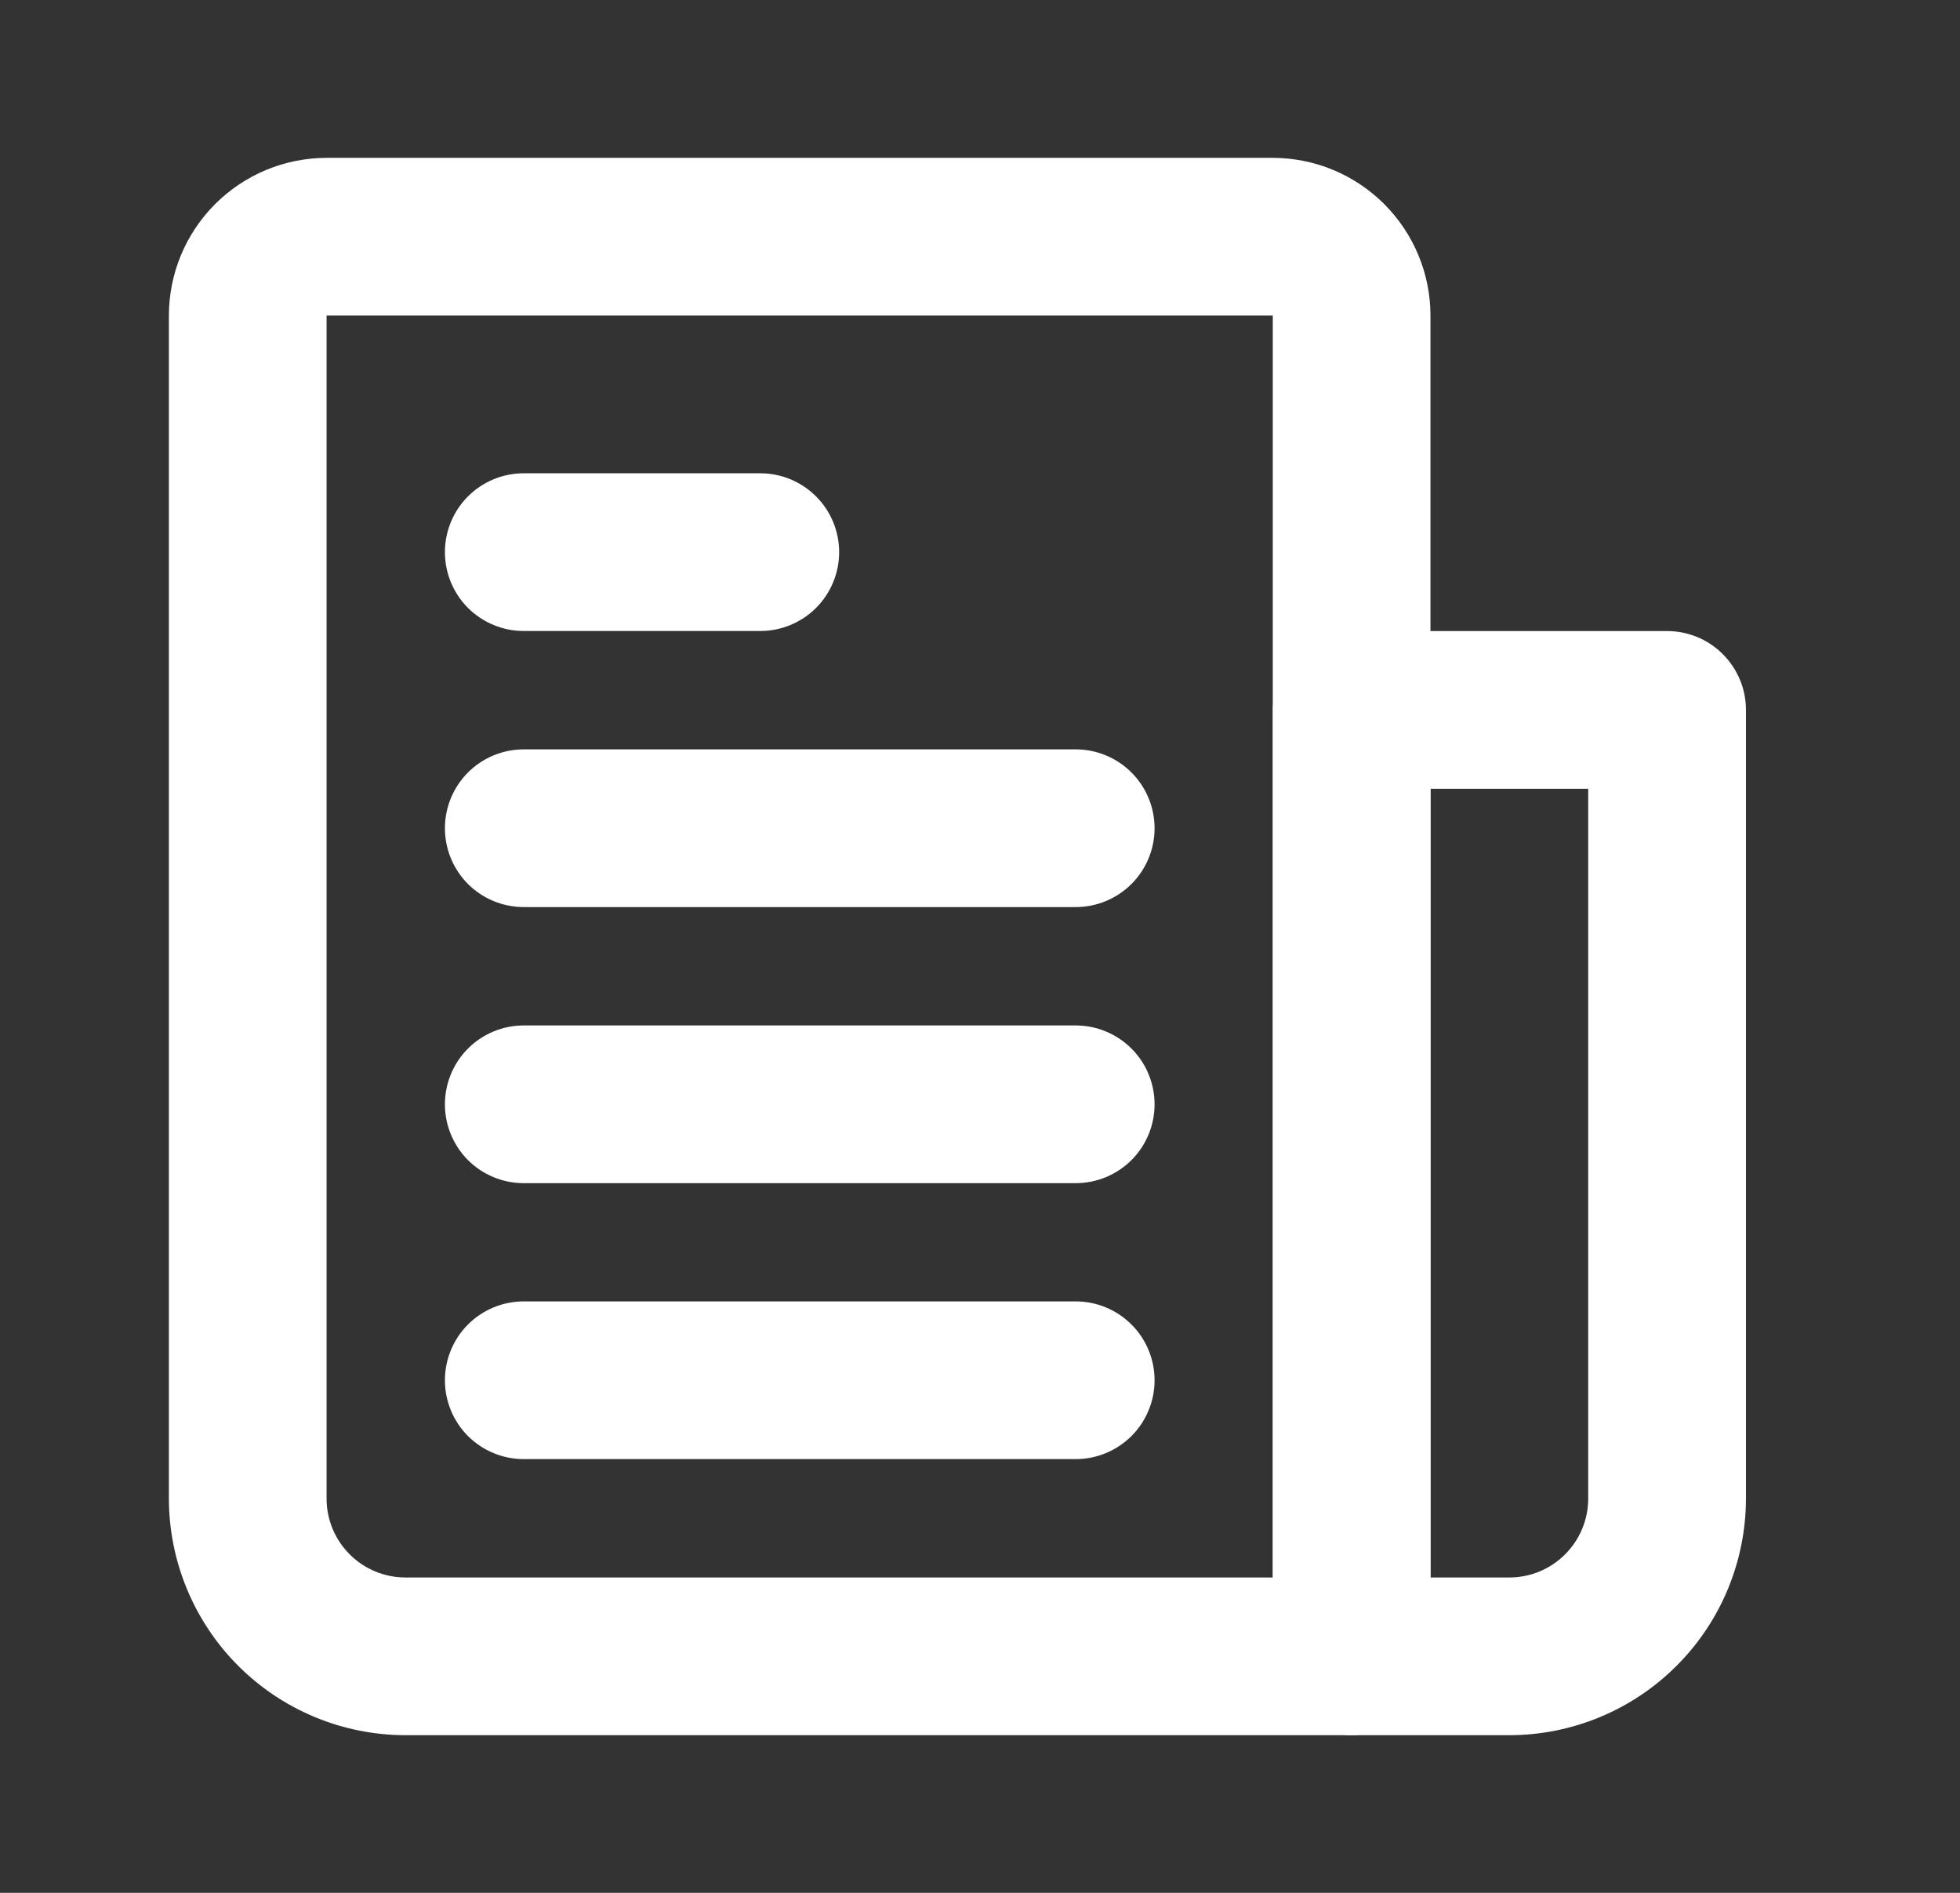
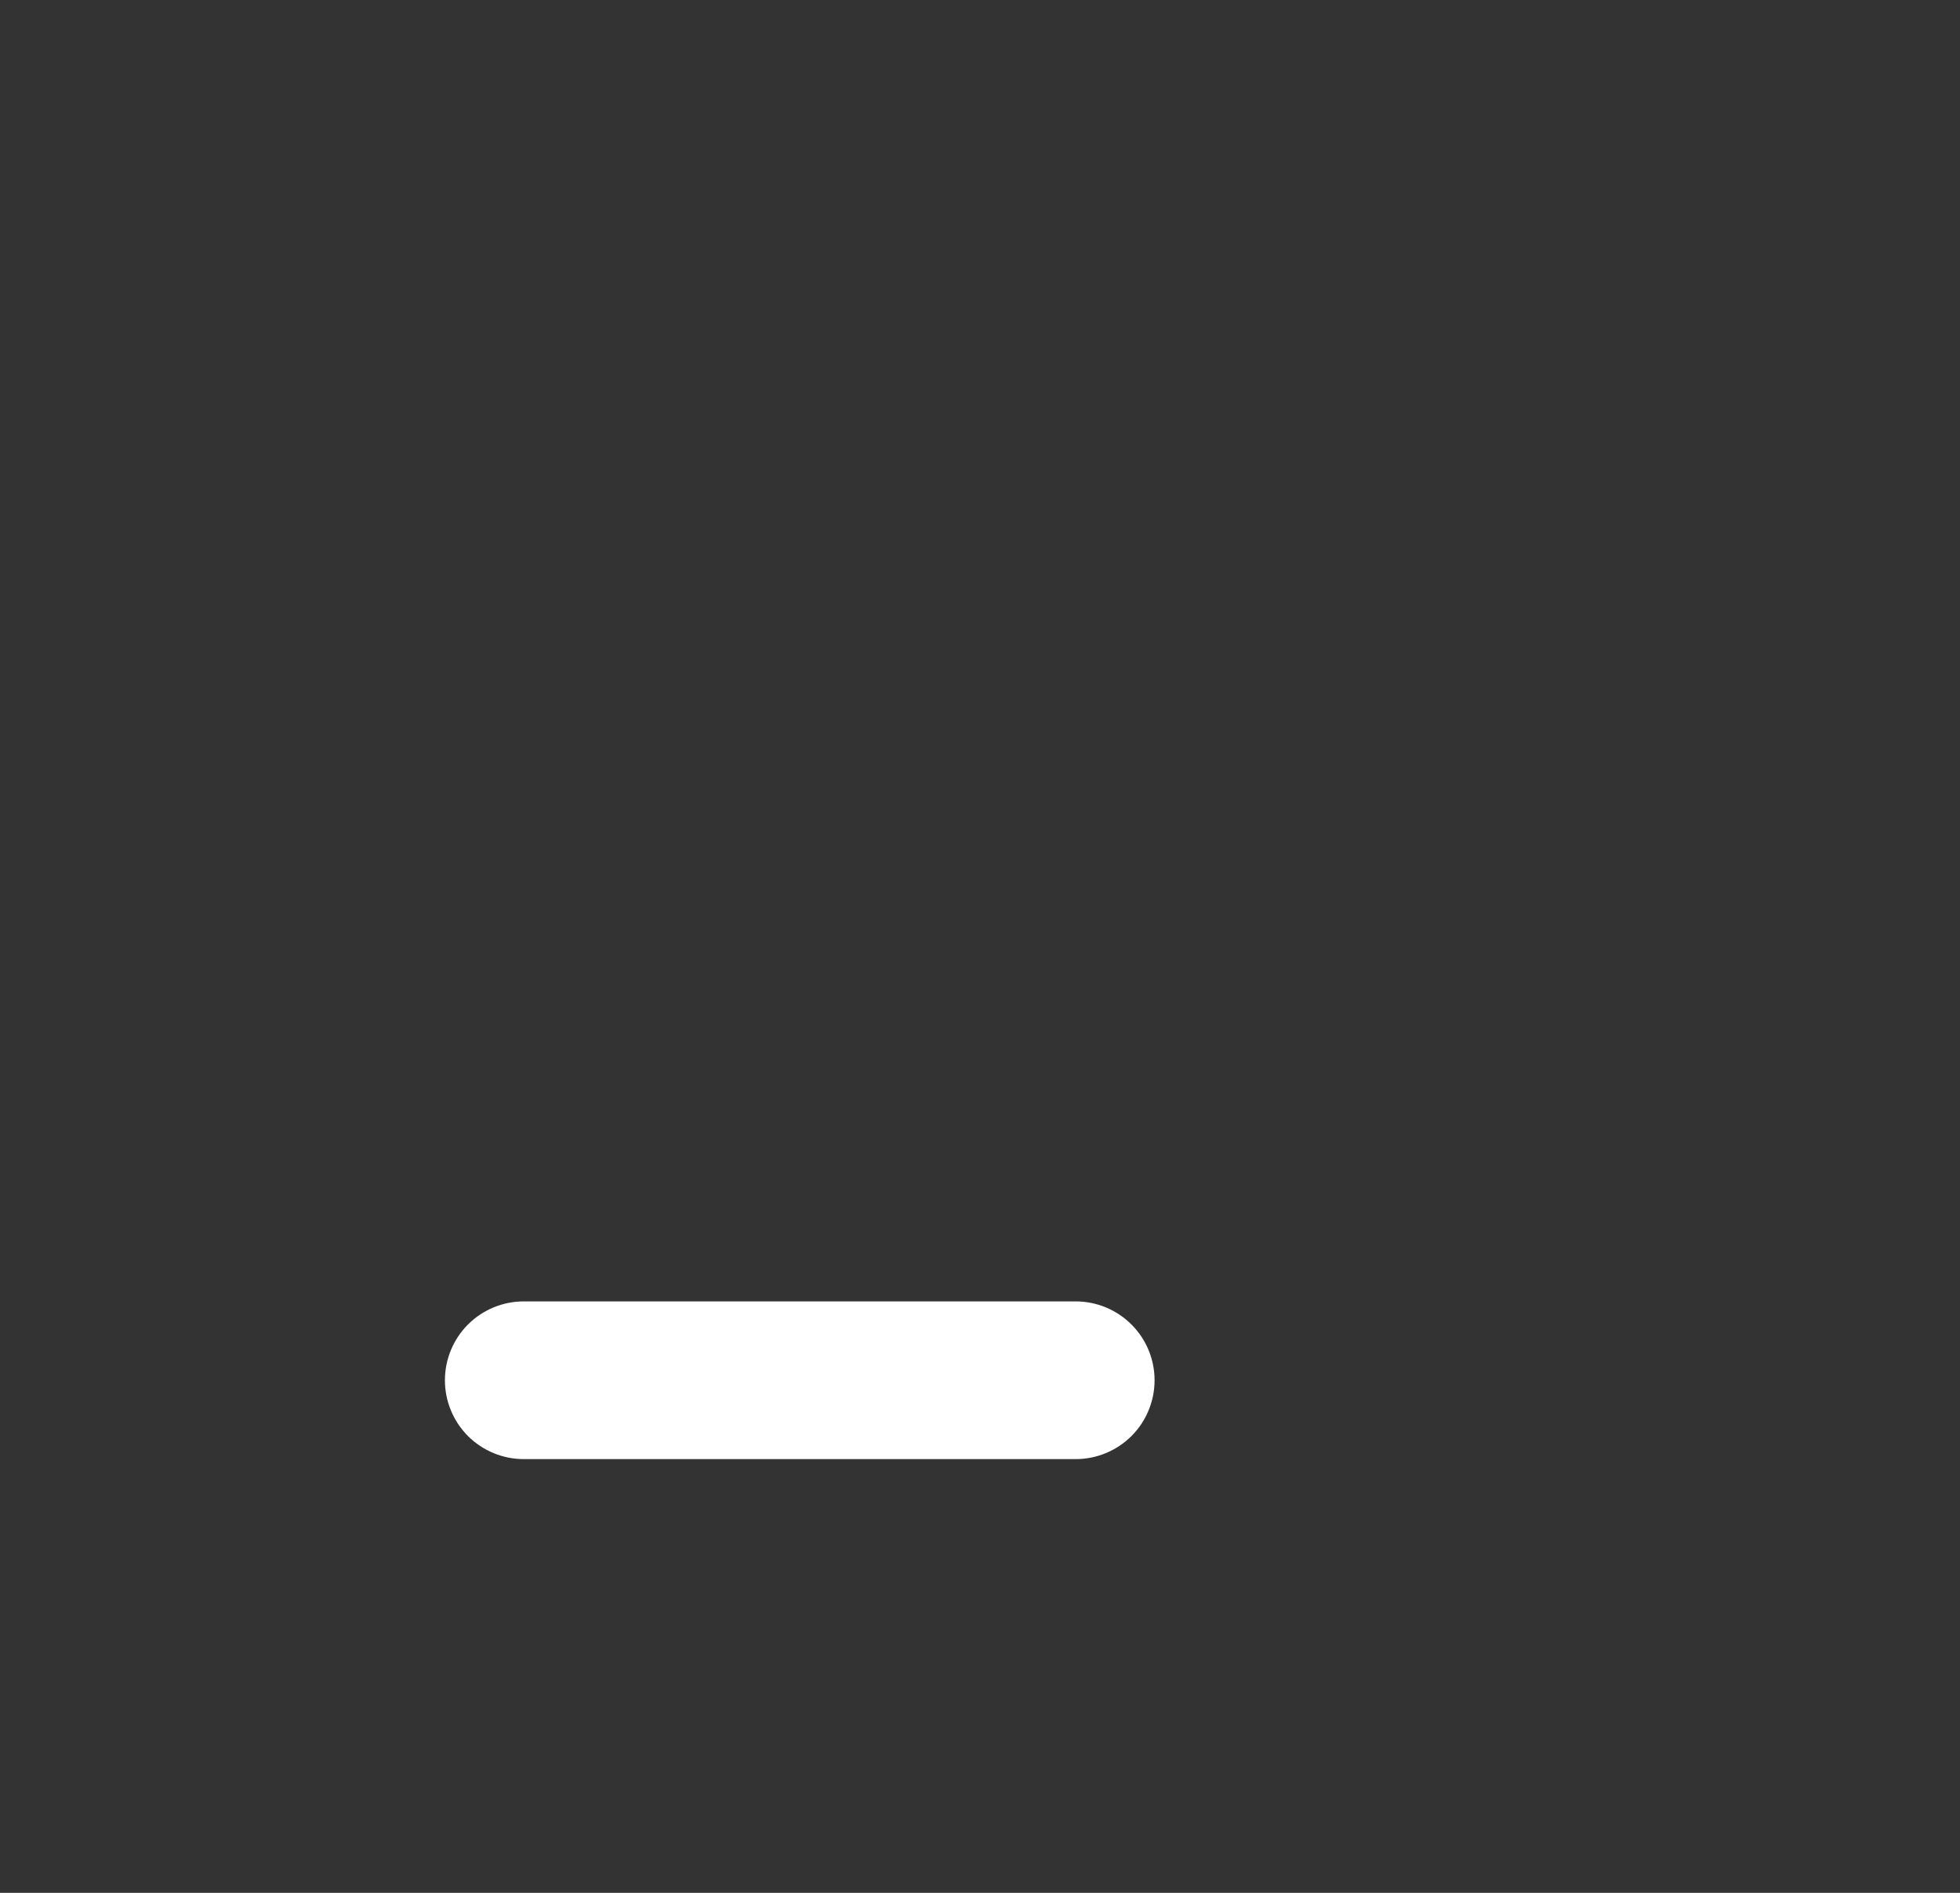
<svg xmlns="http://www.w3.org/2000/svg" width="29" height="28" viewBox="0 0 29 28" fill="none">
  <rect x="0" y="0" width="29" height="28" fill="#333333" stroke="none" />
-   <path d="M19.999 25.668H5.999C5.071 25.667 4.181 25.298 3.525 24.642C2.869 23.986 2.5 23.096 2.499 22.168V4.668C2.499 4.05 2.745 3.457 3.183 3.019C3.62 2.582 4.213 2.336 4.832 2.335H18.832C19.451 2.336 20.044 2.582 20.481 3.019C20.919 3.457 21.165 4.05 21.165 4.668V24.502C21.165 24.655 21.135 24.807 21.077 24.948C21.018 25.09 20.932 25.218 20.824 25.327C20.715 25.435 20.587 25.521 20.445 25.58C20.304 25.638 20.152 25.668 19.999 25.668ZM4.832 4.668V22.168C4.832 22.478 4.955 22.774 5.174 22.993C5.393 23.212 5.689 23.335 5.999 23.335H18.832V4.668H4.832Z" fill="white" />
-   <path d="M11.249 9.334H7.749C7.44 9.334 7.143 9.211 6.924 8.993C6.706 8.774 6.583 8.477 6.583 8.168C6.583 7.858 6.706 7.561 6.924 7.343C7.143 7.124 7.44 7.001 7.749 7.001H11.249C11.559 7.001 11.855 7.124 12.074 7.343C12.293 7.561 12.416 7.858 12.416 8.168C12.416 8.477 12.293 8.774 12.074 8.993C11.855 9.211 11.559 9.334 11.249 9.334Z" fill="white" />
-   <path d="M15.916 13.418H7.749C7.44 13.418 7.143 13.295 6.924 13.077C6.706 12.858 6.583 12.561 6.583 12.252C6.583 11.942 6.706 11.646 6.924 11.427C7.143 11.208 7.44 11.085 7.749 11.085H15.916C16.225 11.085 16.522 11.208 16.741 11.427C16.96 11.646 17.083 11.942 17.083 12.252C17.083 12.561 16.96 12.858 16.741 13.077C16.522 13.295 16.225 13.418 15.916 13.418Z" fill="white" />
-   <path d="M15.916 17.502H7.749C7.44 17.502 7.143 17.379 6.924 17.161C6.706 16.942 6.583 16.645 6.583 16.336C6.583 16.026 6.706 15.729 6.924 15.511C7.143 15.292 7.44 15.169 7.749 15.169H15.916C16.225 15.169 16.522 15.292 16.741 15.511C16.96 15.729 17.083 16.026 17.083 16.336C17.083 16.645 16.96 16.942 16.741 17.161C16.522 17.379 16.225 17.502 15.916 17.502Z" fill="white" />
  <path d="M15.916 21.584H7.749C7.44 21.584 7.143 21.461 6.924 21.243C6.706 21.024 6.583 20.727 6.583 20.418C6.583 20.108 6.706 19.811 6.924 19.593C7.143 19.374 7.44 19.251 7.749 19.251H15.916C16.225 19.251 16.522 19.374 16.741 19.593C16.96 19.811 17.083 20.108 17.083 20.418C17.083 20.727 16.96 21.024 16.741 21.243C16.522 21.461 16.225 21.584 15.916 21.584Z" fill="white" />
-   <path d="M22.333 25.668H19.999C19.846 25.668 19.694 25.638 19.553 25.58C19.411 25.521 19.283 25.435 19.174 25.327C19.066 25.218 18.98 25.09 18.921 24.948C18.863 24.807 18.833 24.655 18.833 24.502V10.502C18.833 10.348 18.863 10.197 18.921 10.055C18.98 9.914 19.066 9.785 19.174 9.677C19.283 9.568 19.411 9.482 19.553 9.424C19.694 9.365 19.846 9.335 19.999 9.335H24.666C24.819 9.335 24.971 9.365 25.113 9.424C25.254 9.482 25.383 9.568 25.491 9.677C25.599 9.785 25.685 9.914 25.744 10.055C25.803 10.197 25.833 10.348 25.833 10.502V22.168C25.832 23.096 25.463 23.986 24.806 24.642C24.15 25.298 23.261 25.667 22.333 25.668ZM21.166 23.335H22.333C22.642 23.335 22.939 23.212 23.157 22.993C23.376 22.774 23.499 22.478 23.499 22.168V11.668H21.166V23.335Z" fill="white" />
</svg>